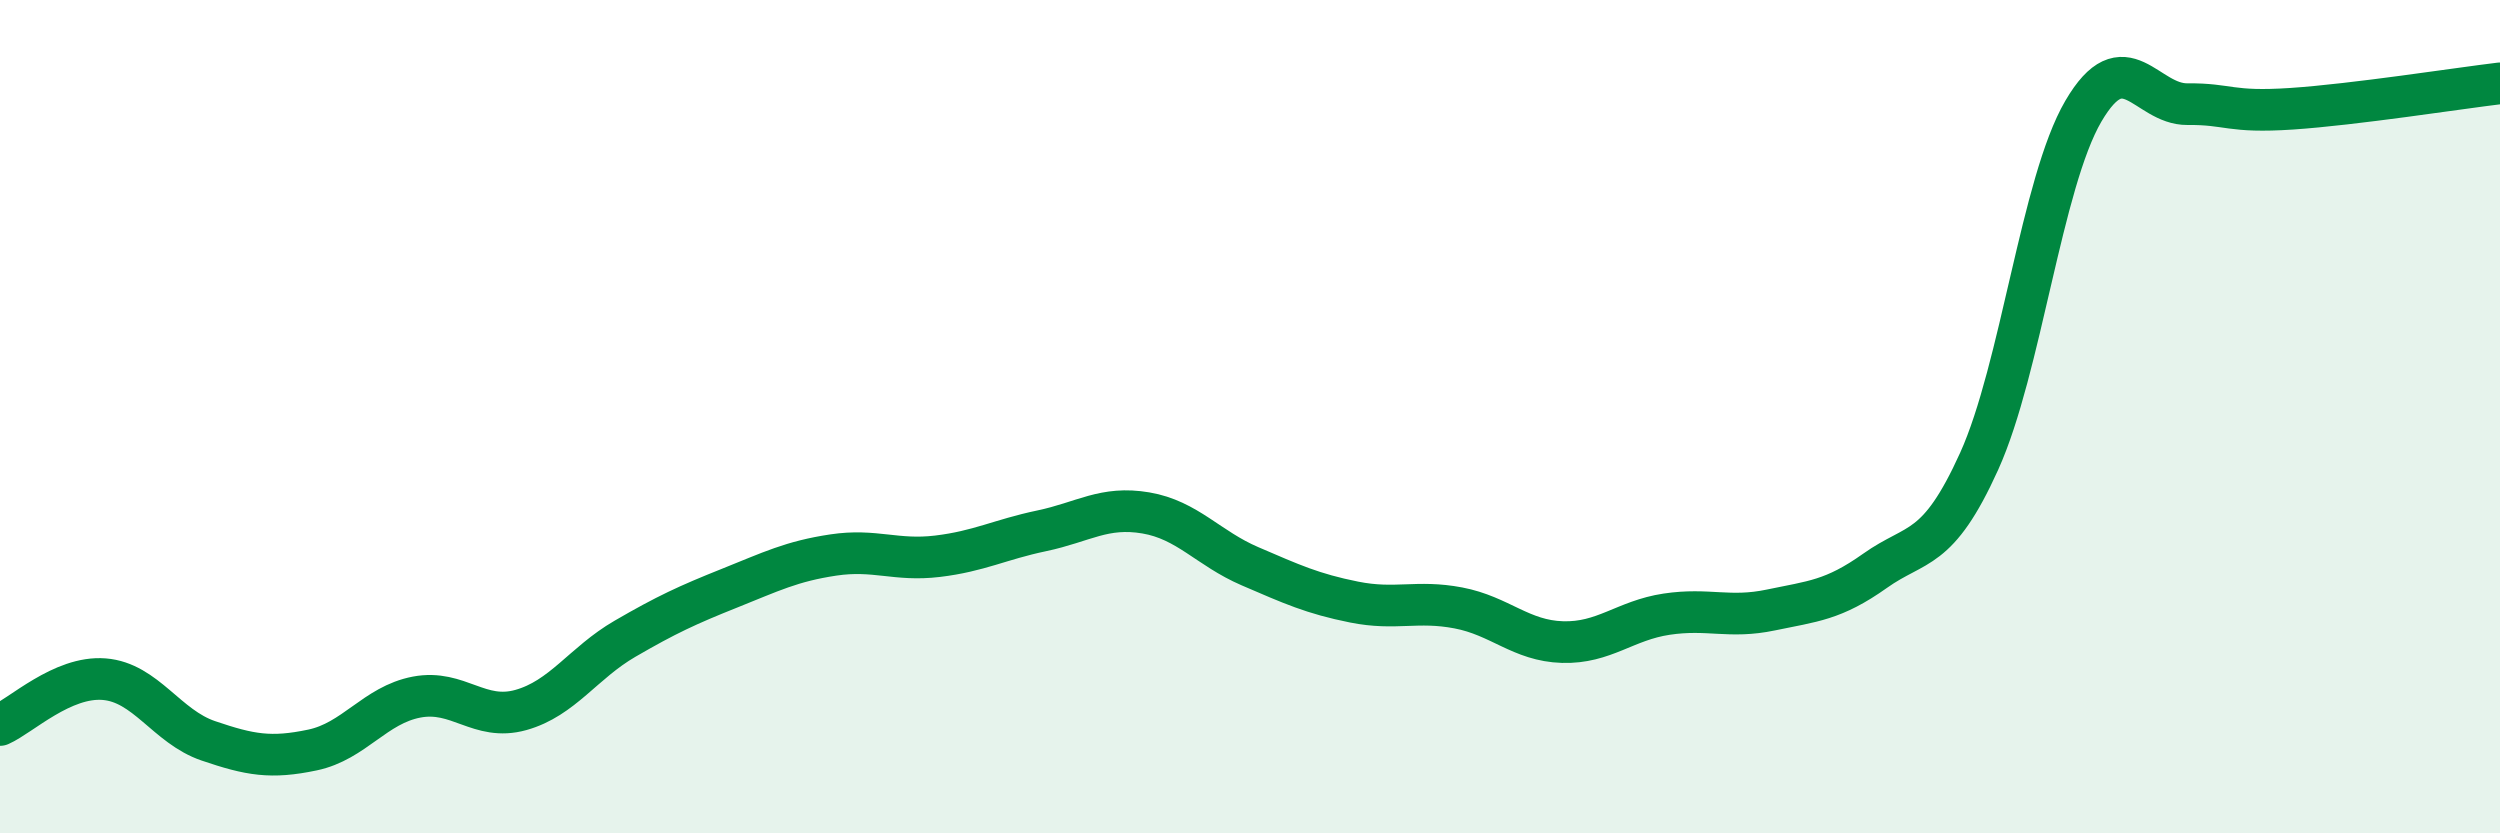
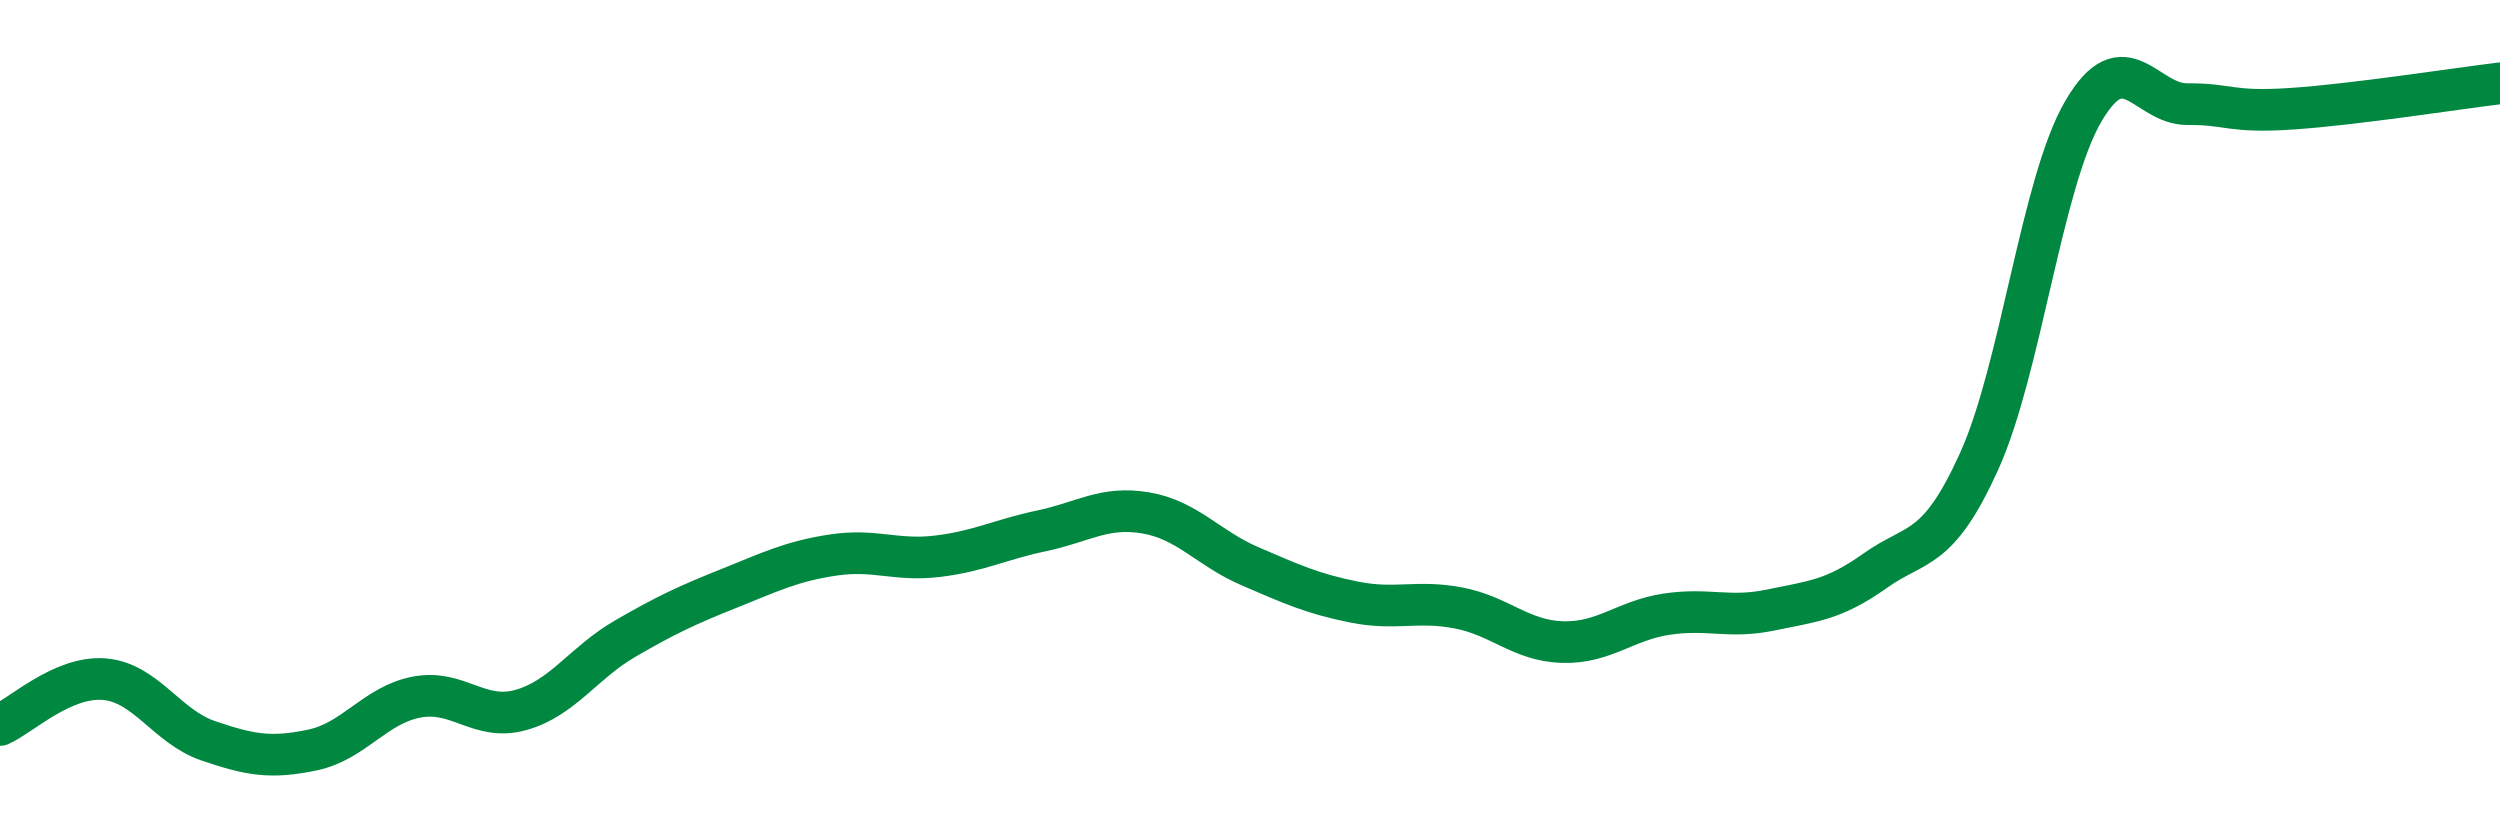
<svg xmlns="http://www.w3.org/2000/svg" width="60" height="20" viewBox="0 0 60 20">
-   <path d="M 0,17.4 C 0.5,17.18 1.5,16.22 2.5,16.3 C 3.5,16.38 4,17.44 5,17.78 C 6,18.12 6.5,18.21 7.5,18 C 8.5,17.79 9,16.92 10,16.73 C 11,16.54 11.5,17.32 12.5,17.04 C 13.5,16.76 14,15.91 15,15.33 C 16,14.75 16.5,14.52 17.5,14.12 C 18.5,13.72 19,13.47 20,13.32 C 21,13.17 21.5,13.47 22.5,13.35 C 23.5,13.23 24,12.95 25,12.74 C 26,12.53 26.5,12.14 27.5,12.31 C 28.5,12.48 29,13.16 30,13.59 C 31,14.02 31.5,14.25 32.5,14.45 C 33.5,14.65 34,14.4 35,14.59 C 36,14.78 36.5,15.38 37.5,15.41 C 38.5,15.44 39,14.89 40,14.74 C 41,14.59 41.5,14.85 42.5,14.64 C 43.5,14.43 44,14.41 45,13.7 C 46,12.99 46.5,13.28 47.5,11.07 C 48.5,8.86 49,4.38 50,2.67 C 51,0.96 51.5,2.51 52.5,2.5 C 53.5,2.49 53.5,2.71 55,2.61 C 56.5,2.51 59,2.12 60,2L60 20L0 20Z" fill="#008740" opacity="0.1" stroke-linecap="round" stroke-linejoin="round" />
  <path d="M 0,17.4 C 0.5,17.18 1.5,16.22 2.5,16.3 C 3.5,16.38 4,17.44 5,17.78 C 6,18.12 6.5,18.21 7.5,18 C 8.5,17.79 9,16.92 10,16.73 C 11,16.54 11.5,17.32 12.5,17.04 C 13.5,16.76 14,15.91 15,15.33 C 16,14.75 16.5,14.52 17.5,14.12 C 18.5,13.72 19,13.47 20,13.32 C 21,13.17 21.5,13.47 22.5,13.35 C 23.5,13.23 24,12.95 25,12.74 C 26,12.53 26.5,12.14 27.5,12.31 C 28.5,12.48 29,13.16 30,13.59 C 31,14.02 31.5,14.25 32.5,14.45 C 33.5,14.65 34,14.4 35,14.59 C 36,14.78 36.5,15.38 37.5,15.41 C 38.5,15.44 39,14.89 40,14.74 C 41,14.59 41.5,14.85 42.5,14.64 C 43.5,14.43 44,14.41 45,13.7 C 46,12.99 46.5,13.28 47.5,11.07 C 48.5,8.86 49,4.38 50,2.67 C 51,0.96 51.5,2.51 52.5,2.5 C 53.5,2.49 53.5,2.71 55,2.61 C 56.5,2.51 59,2.12 60,2" stroke="#008740" stroke-width="1" fill="none" stroke-linecap="round" stroke-linejoin="round" />
</svg>